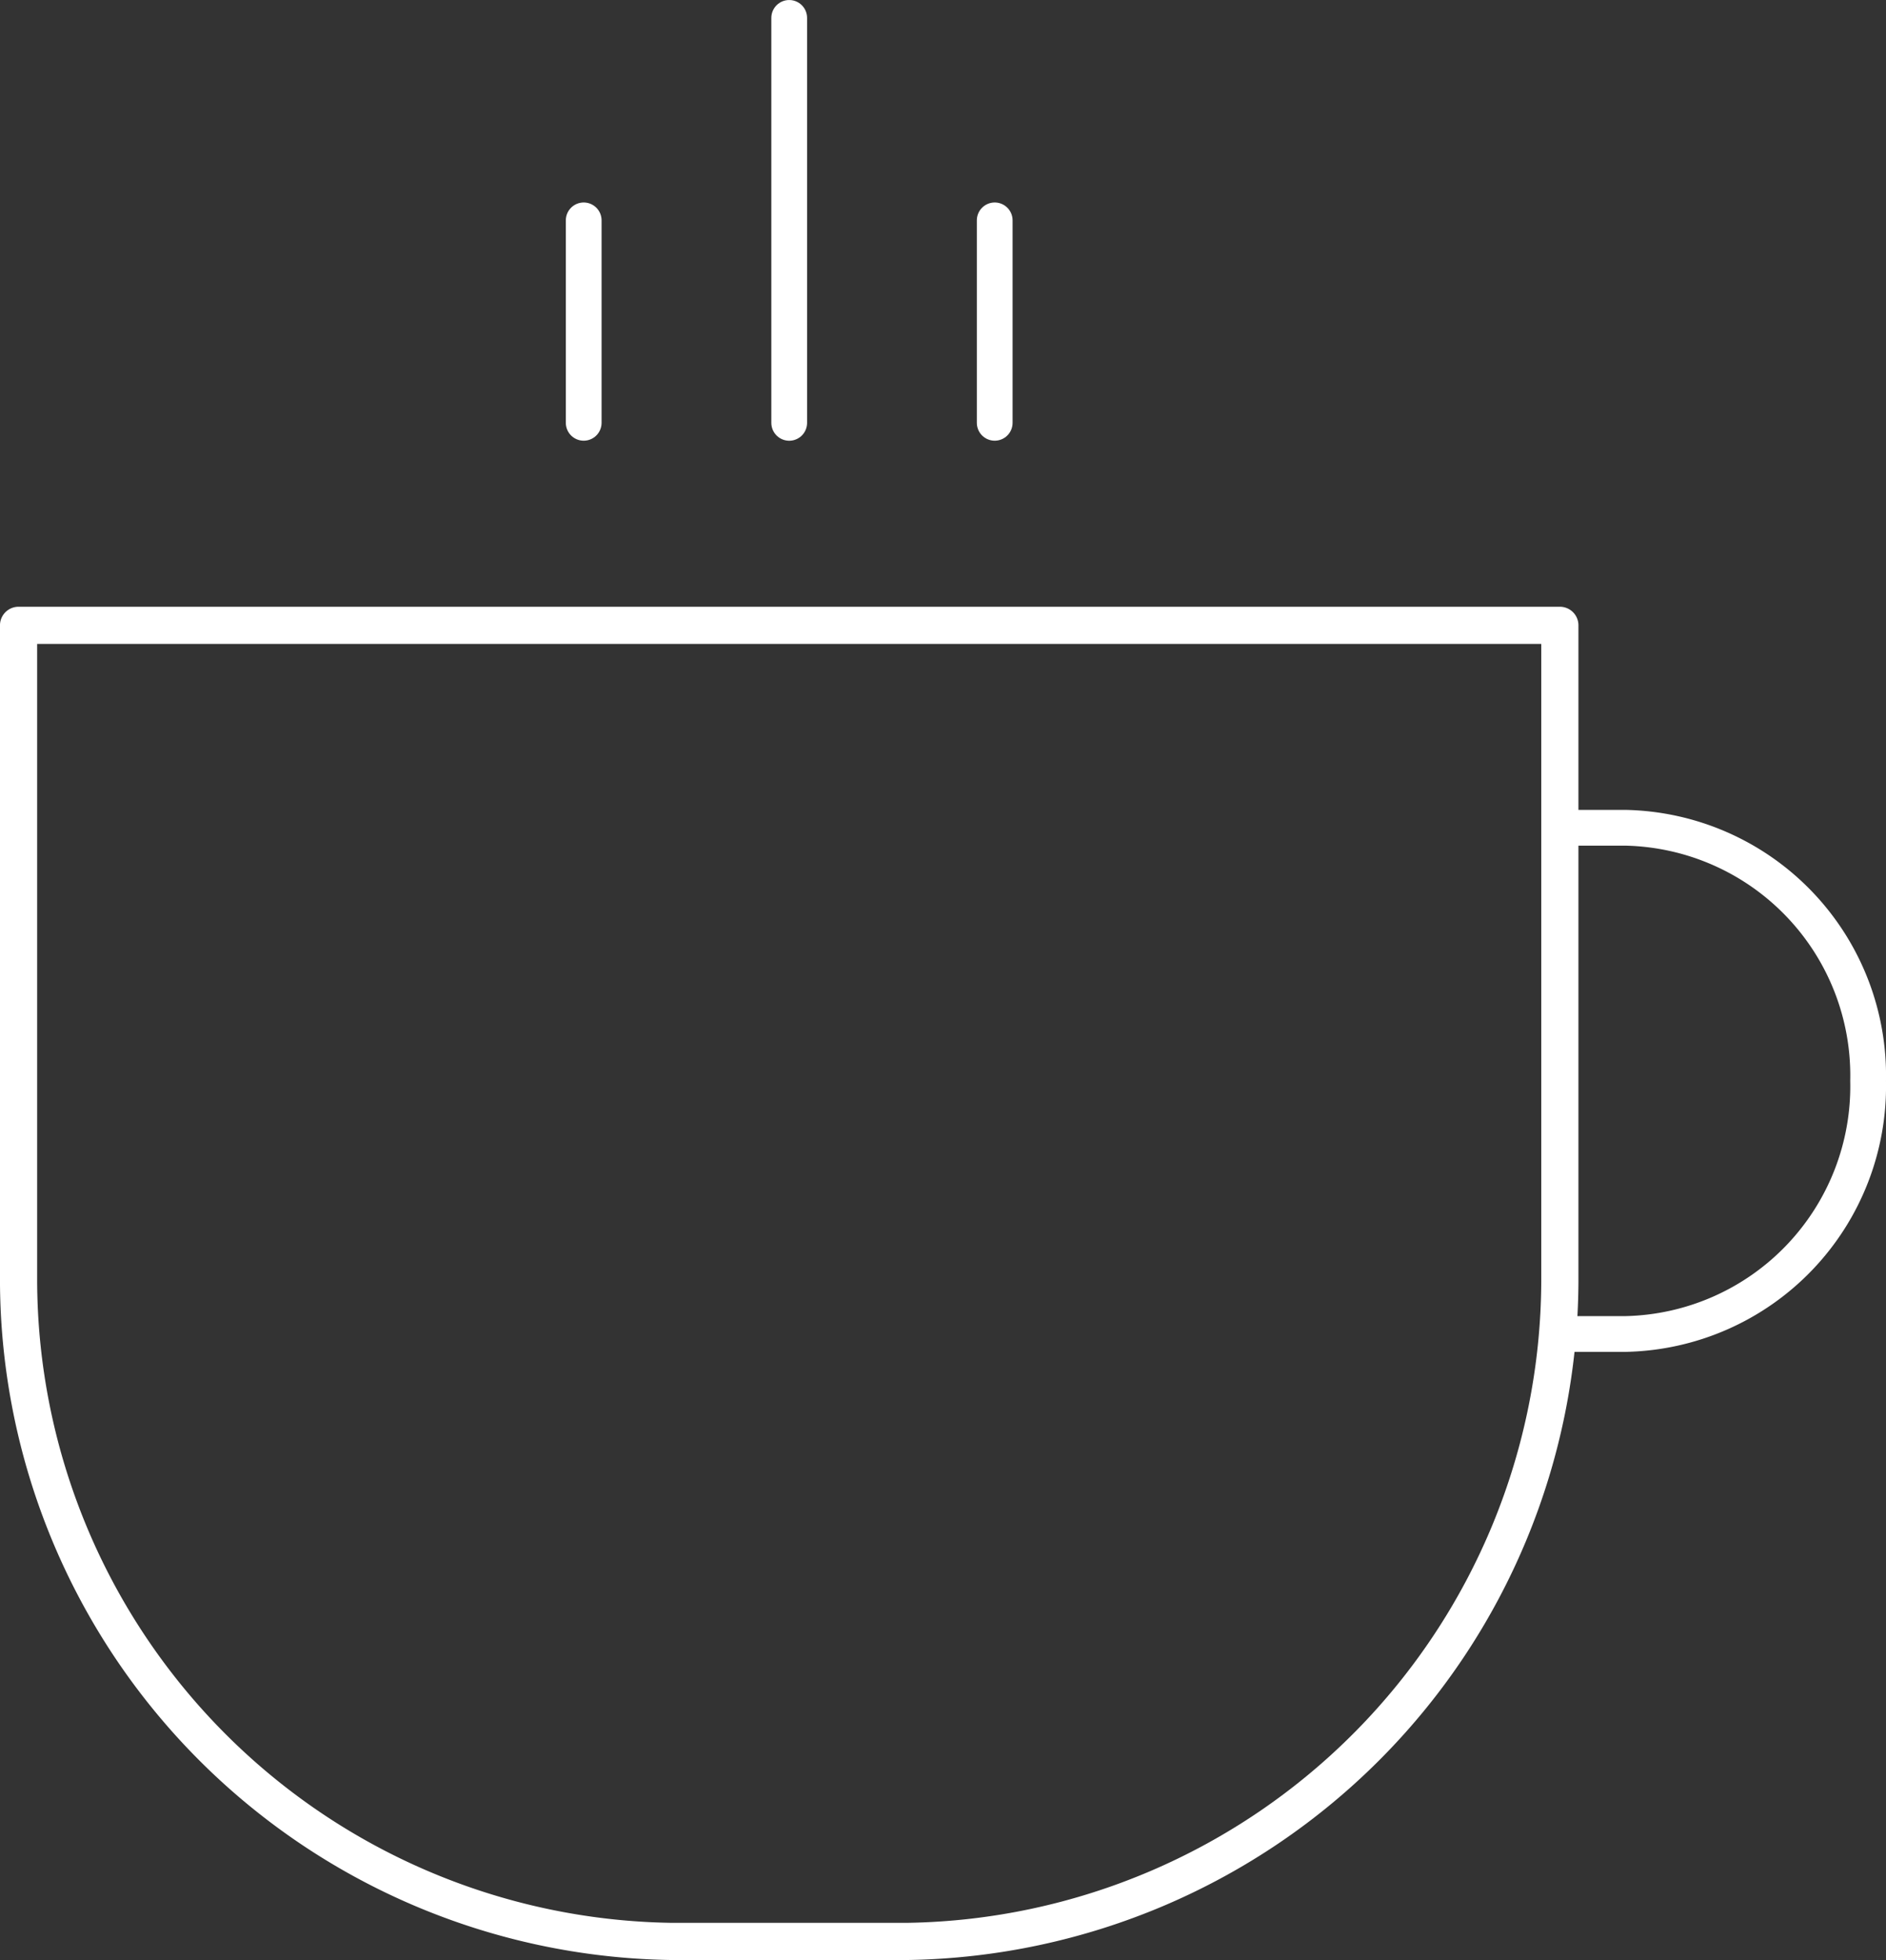
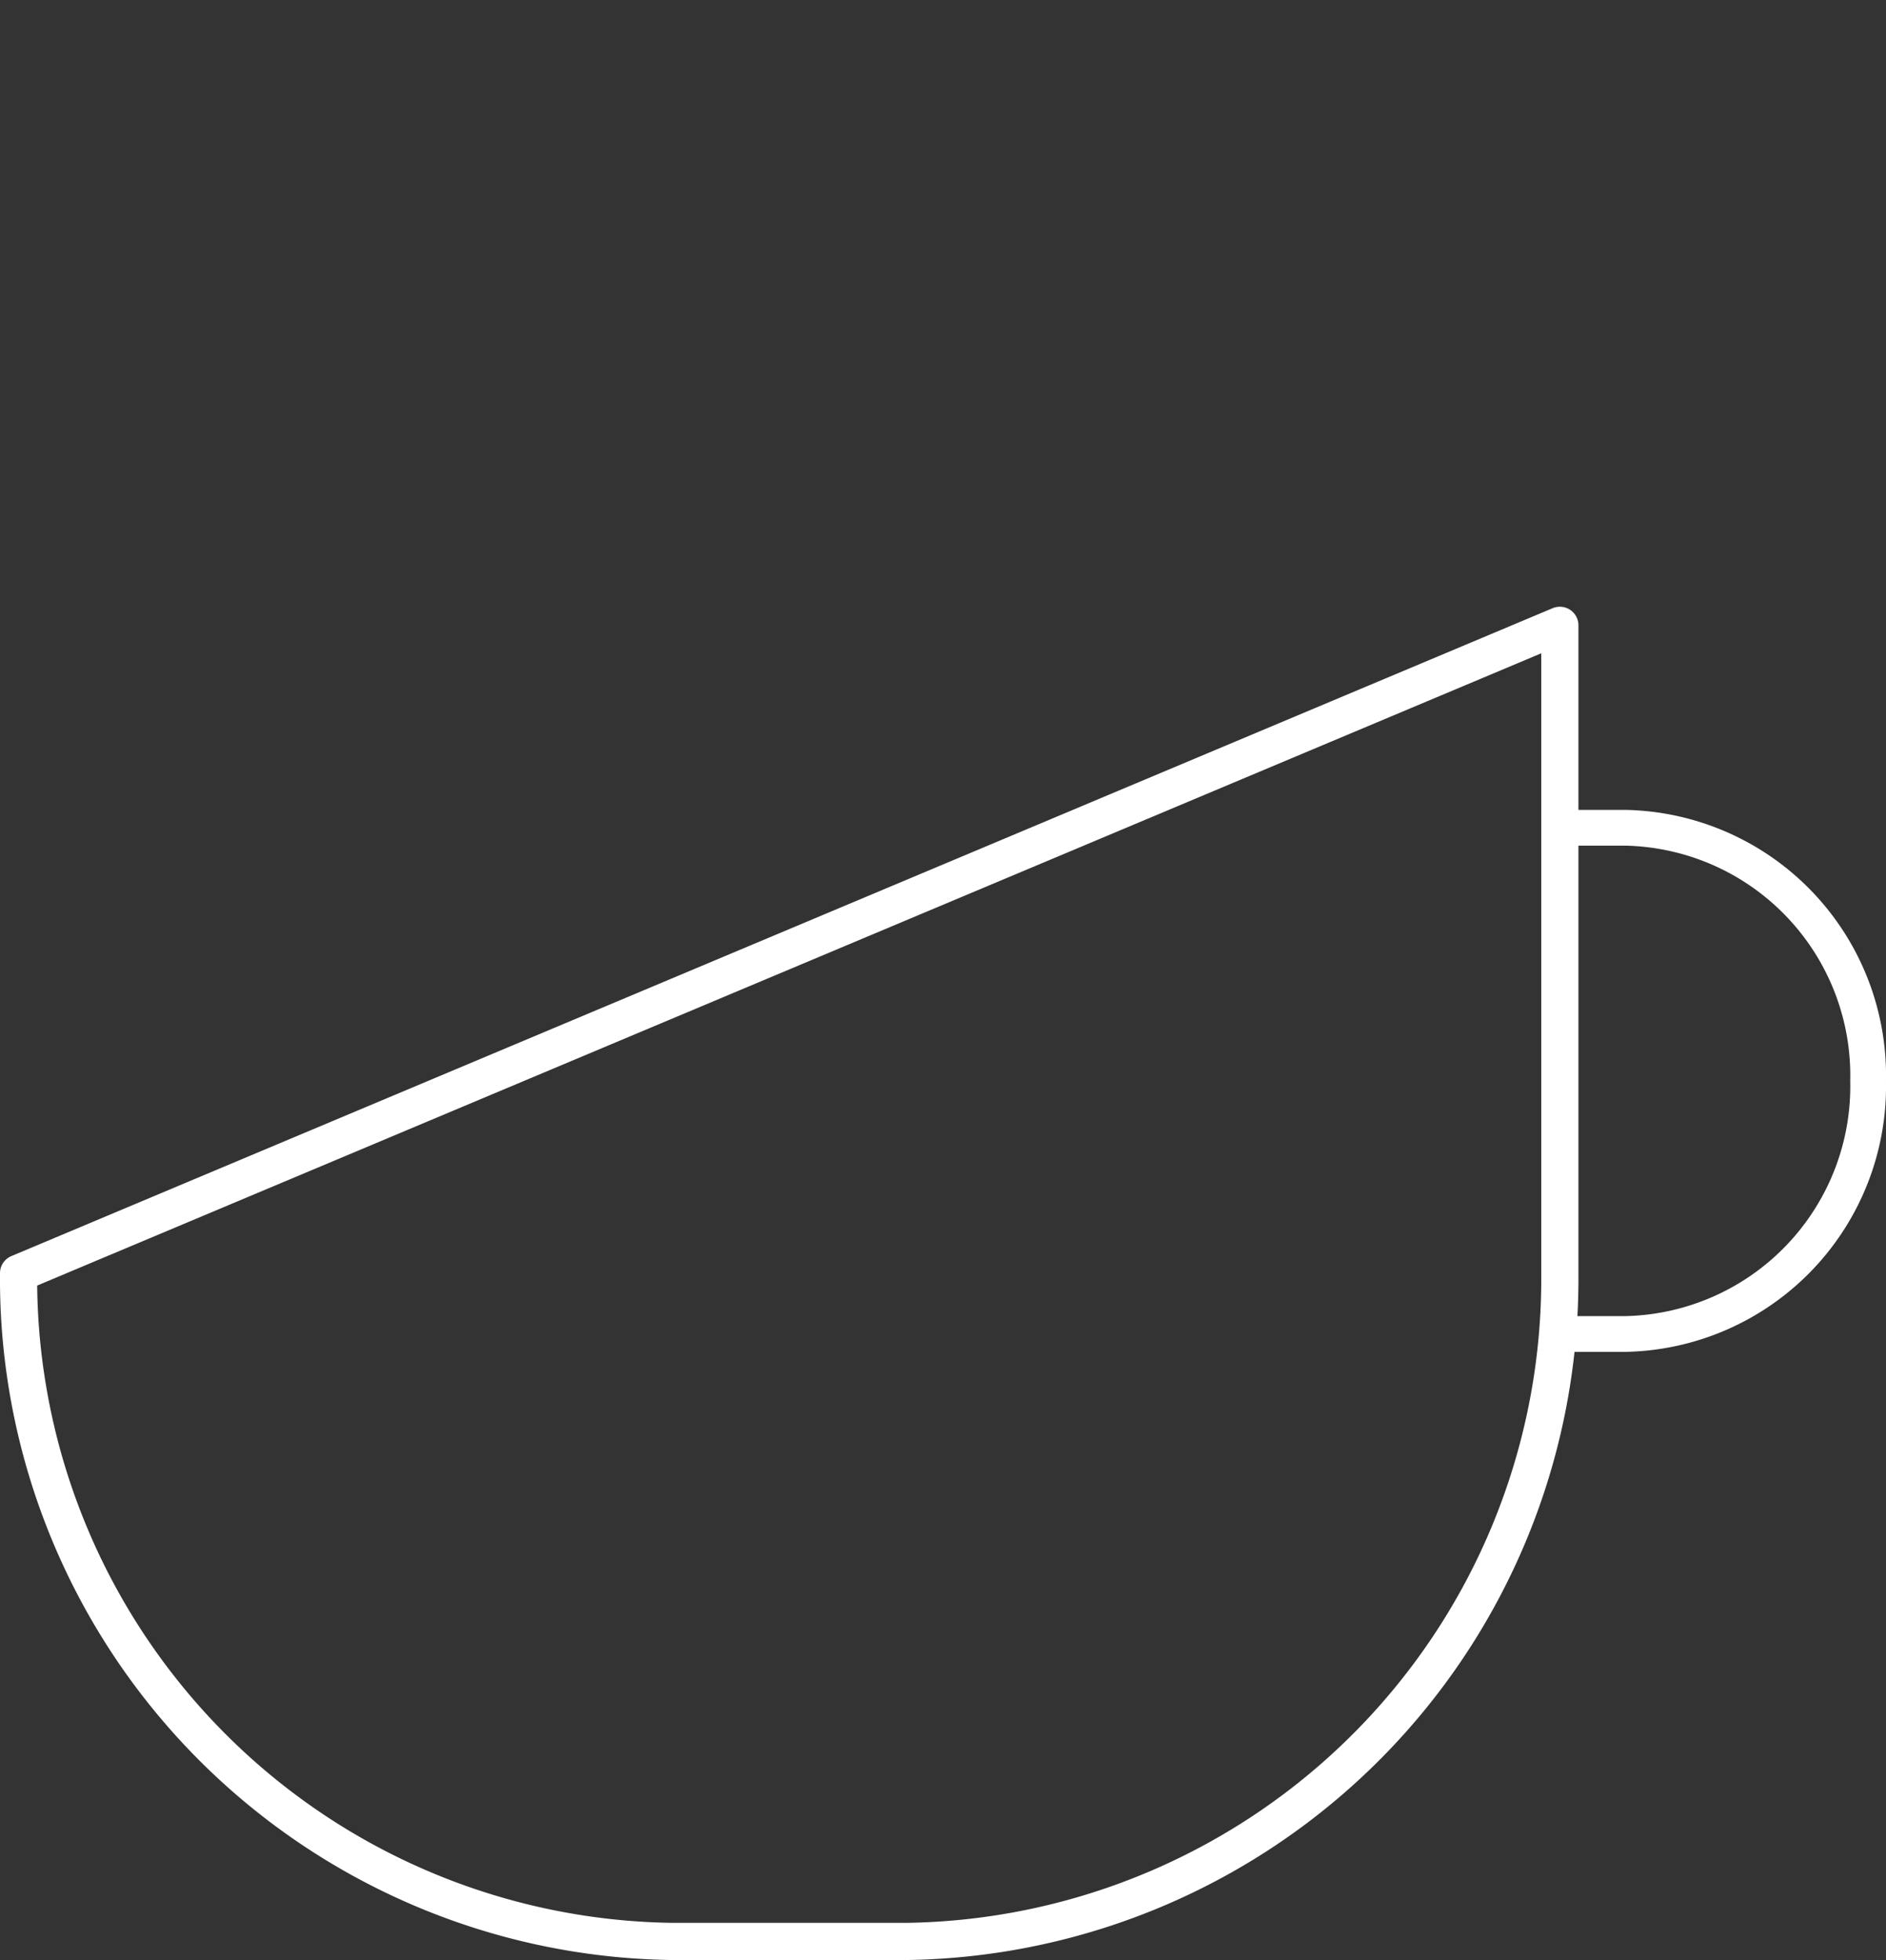
<svg xmlns="http://www.w3.org/2000/svg" width="53.229" height="55.315" viewBox="0 0 53.229 55.315">
  <rect x="0" y="0" width="53.229" height="55.315" fill="#333333" stroke="none" />
  <g id="coffee_icn" transform="translate(0.524 0.505)">
    <path id="Stroke_1" data-name="Stroke 1" d="M0,0H1.866A6.994,6.994,0,0,1,8.7,7.143a6.994,6.994,0,0,1-6.834,7.143H0" transform="translate(43.5 22.857)" fill="none" stroke="#fff" stroke-linejoin="round" stroke-miterlimit="10" stroke-width="1.009" />
-     <path id="Stroke_3" data-name="Stroke 3" d="M43.5,0V18.517A18.7,18.7,0,0,1,25.1,37.143H18.4A18.7,18.7,0,0,1,0,18.517c0-.075,0-.154,0-.232V0Z" transform="translate(0 17.143)" fill="none" stroke="#fff" stroke-linejoin="round" stroke-miterlimit="10" stroke-width="1.049" />
-     <path id="Stroke_5" data-name="Stroke 5" d="M0,0V11.429" transform="translate(21.75)" fill="none" stroke="#fff" stroke-linecap="round" stroke-linejoin="round" stroke-miterlimit="10" stroke-width="1.009" />
-     <path id="Stroke_7" data-name="Stroke 7" d="M0,0V5.714" transform="translate(27.55 5.714)" fill="none" stroke="#fff" stroke-linecap="round" stroke-linejoin="round" stroke-miterlimit="10" stroke-width="1.009" />
-     <path id="Stroke_9" data-name="Stroke 9" d="M0,0V5.714" transform="translate(15.95 5.714)" fill="none" stroke="#fff" stroke-linecap="round" stroke-linejoin="round" stroke-miterlimit="10" stroke-width="1.009" />
+     <path id="Stroke_3" data-name="Stroke 3" d="M43.5,0V18.517A18.7,18.7,0,0,1,25.1,37.143H18.4A18.7,18.7,0,0,1,0,18.517c0-.075,0-.154,0-.232Z" transform="translate(0 17.143)" fill="none" stroke="#fff" stroke-linejoin="round" stroke-miterlimit="10" stroke-width="1.049" />
  </g>
</svg>